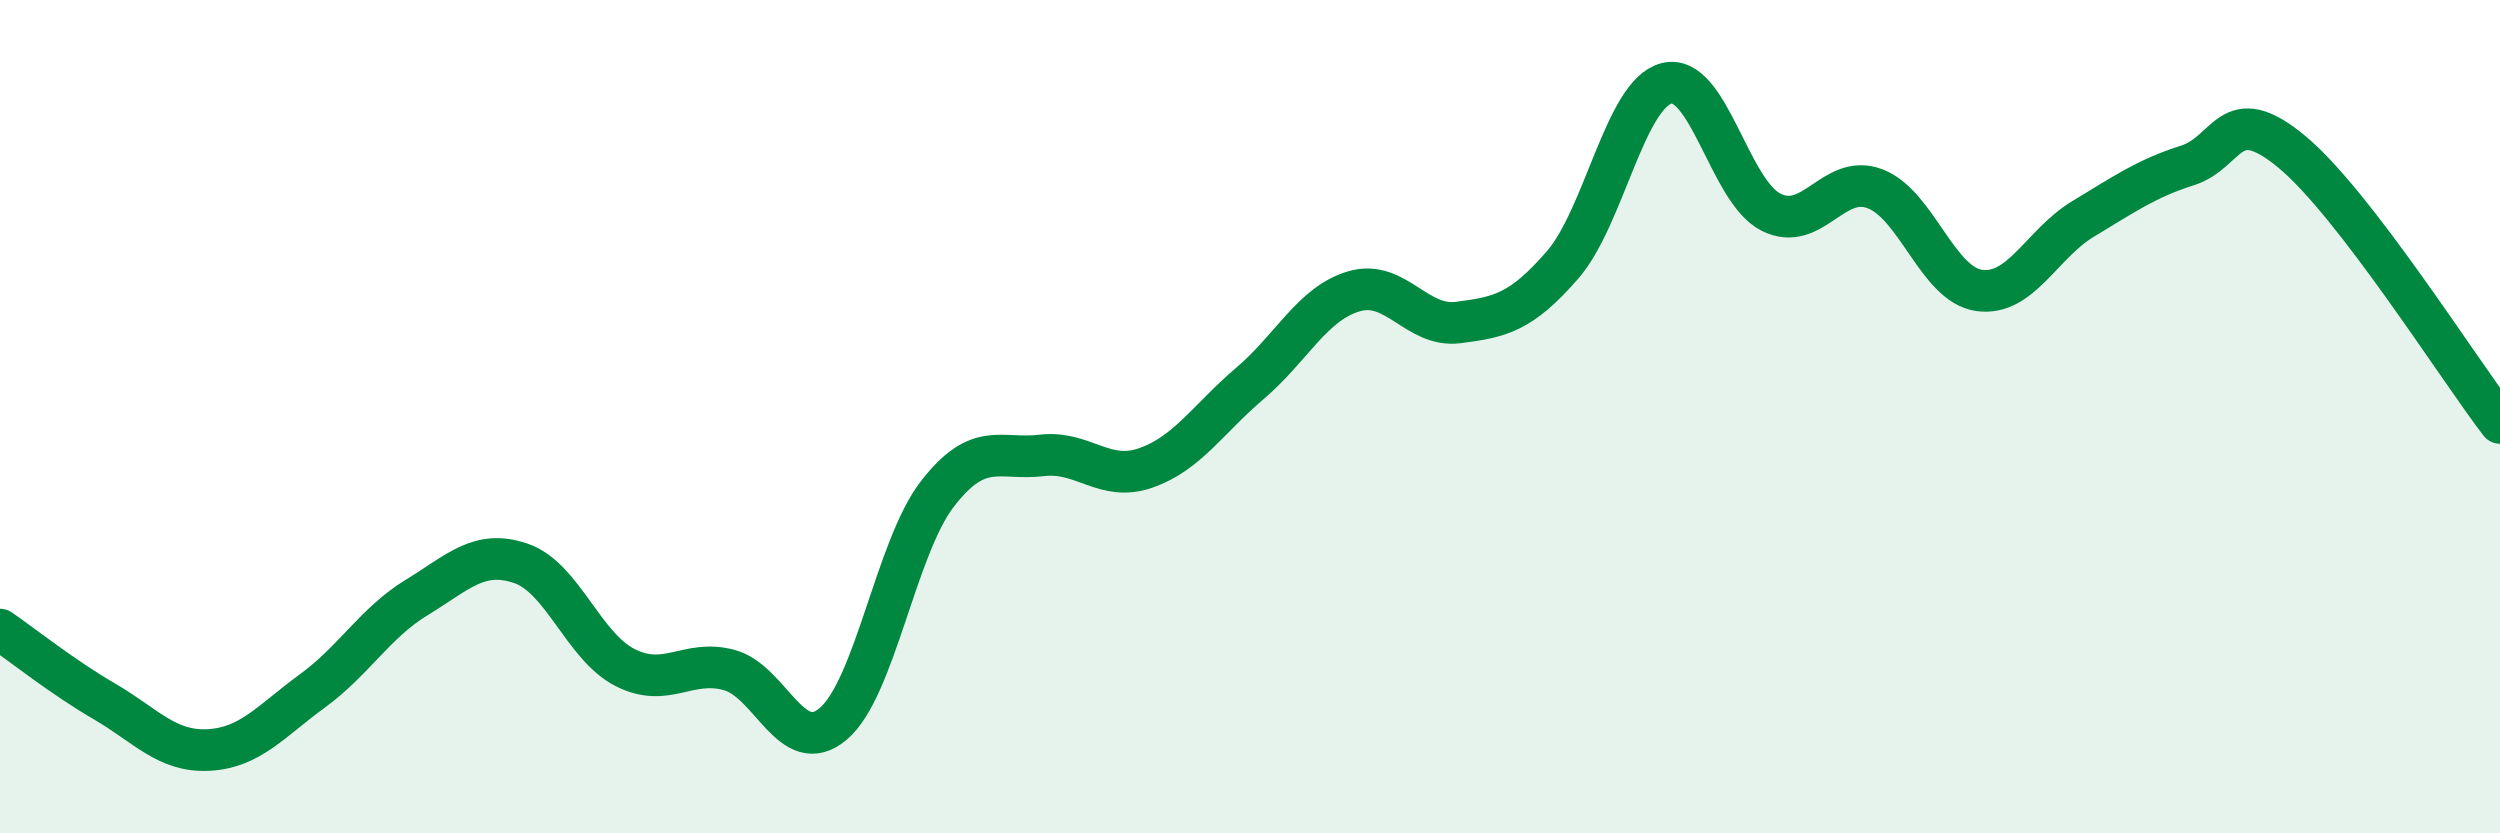
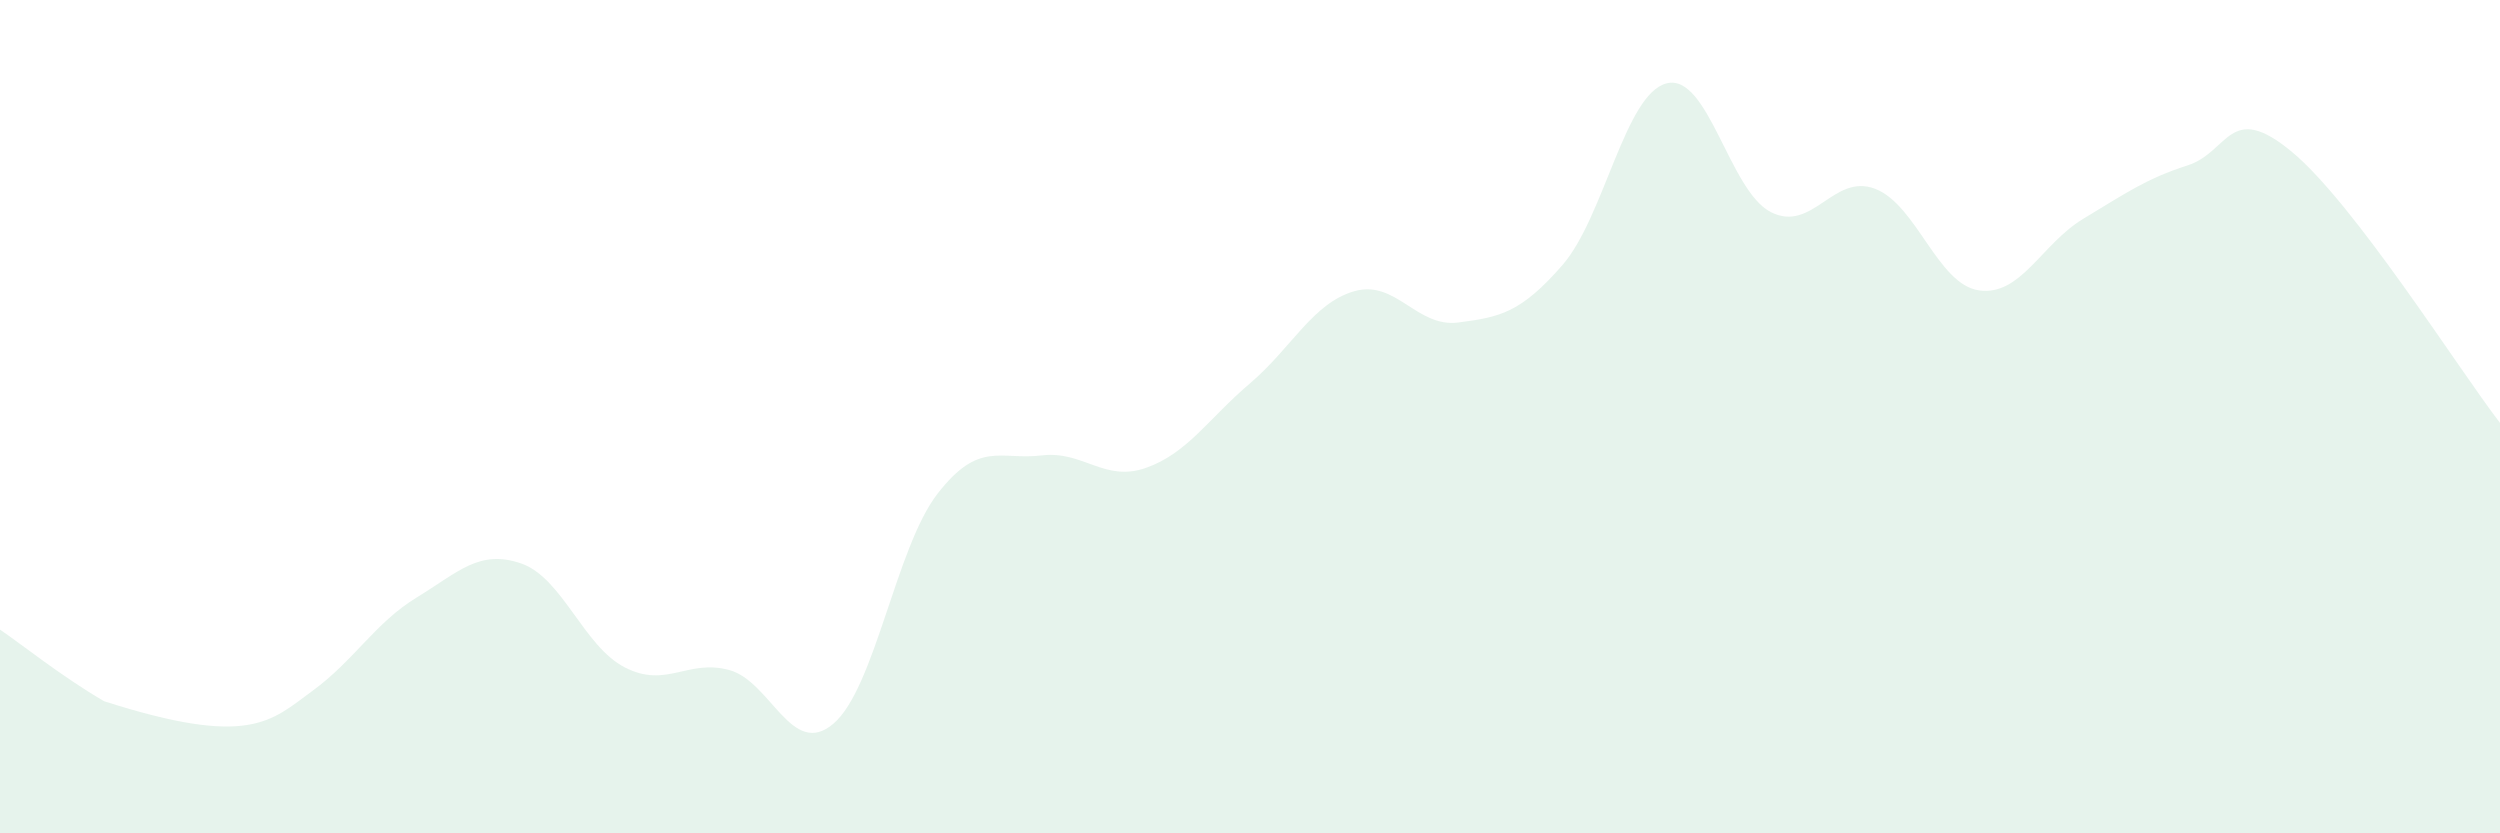
<svg xmlns="http://www.w3.org/2000/svg" width="60" height="20" viewBox="0 0 60 20">
-   <path d="M 0,15.11 C 0.5,15.45 1.5,16.25 2.5,16.83 C 3.5,17.41 4,18.05 5,18 C 6,17.95 6.5,17.31 7.5,16.58 C 8.5,15.85 9,14.95 10,14.34 C 11,13.73 11.5,13.18 12.5,13.52 C 13.5,13.86 14,15.51 15,16.02 C 16,16.53 16.5,15.81 17.5,16.08 C 18.5,16.35 19,18.22 20,17.37 C 21,16.52 21.5,13.14 22.5,11.85 C 23.5,10.56 24,11.05 25,10.93 C 26,10.81 26.5,11.58 27.5,11.23 C 28.5,10.88 29,10.05 30,9.2 C 31,8.35 31.5,7.28 32.5,6.99 C 33.5,6.7 34,7.87 35,7.74 C 36,7.61 36.5,7.51 37.5,6.36 C 38.5,5.21 39,2.25 40,2 C 41,1.75 41.5,4.58 42.5,5.09 C 43.5,5.6 44,4.15 45,4.53 C 46,4.91 46.5,6.83 47.5,6.97 C 48.5,7.11 49,5.85 50,5.25 C 51,4.65 51.5,4.29 52.5,3.97 C 53.5,3.65 53.5,2.4 55,3.64 C 56.5,4.88 59,8.85 60,10.15L60 20L0 20Z" fill="#008740" opacity="0.1" stroke-linecap="round" stroke-linejoin="round" />
-   <path d="M 0,15.11 C 0.5,15.45 1.5,16.25 2.5,16.83 C 3.5,17.41 4,18.05 5,18 C 6,17.95 6.5,17.31 7.5,16.58 C 8.5,15.85 9,14.95 10,14.34 C 11,13.73 11.5,13.18 12.5,13.52 C 13.5,13.86 14,15.51 15,16.02 C 16,16.53 16.5,15.81 17.5,16.08 C 18.5,16.35 19,18.22 20,17.37 C 21,16.52 21.5,13.14 22.5,11.85 C 23.5,10.56 24,11.05 25,10.93 C 26,10.81 26.5,11.58 27.5,11.23 C 28.5,10.88 29,10.05 30,9.2 C 31,8.35 31.5,7.28 32.5,6.99 C 33.5,6.7 34,7.87 35,7.74 C 36,7.61 36.5,7.51 37.5,6.36 C 38.5,5.21 39,2.25 40,2 C 41,1.75 41.5,4.58 42.5,5.09 C 43.5,5.6 44,4.15 45,4.53 C 46,4.91 46.5,6.83 47.5,6.97 C 48.5,7.11 49,5.85 50,5.25 C 51,4.65 51.5,4.29 52.5,3.97 C 53.5,3.65 53.5,2.4 55,3.64 C 56.5,4.88 59,8.85 60,10.15" stroke="#008740" stroke-width="1" fill="none" stroke-linecap="round" stroke-linejoin="round" />
+   <path d="M 0,15.11 C 0.5,15.45 1.5,16.25 2.5,16.83 C 6,17.95 6.5,17.31 7.5,16.58 C 8.5,15.85 9,14.95 10,14.34 C 11,13.73 11.5,13.18 12.5,13.52 C 13.5,13.86 14,15.51 15,16.02 C 16,16.53 16.5,15.81 17.5,16.08 C 18.5,16.35 19,18.22 20,17.37 C 21,16.52 21.5,13.14 22.5,11.85 C 23.5,10.56 24,11.05 25,10.93 C 26,10.81 26.5,11.58 27.5,11.23 C 28.5,10.88 29,10.05 30,9.2 C 31,8.35 31.5,7.28 32.5,6.99 C 33.5,6.7 34,7.87 35,7.74 C 36,7.61 36.5,7.51 37.5,6.36 C 38.5,5.21 39,2.25 40,2 C 41,1.75 41.5,4.58 42.5,5.09 C 43.5,5.6 44,4.15 45,4.53 C 46,4.91 46.5,6.83 47.5,6.97 C 48.5,7.11 49,5.85 50,5.25 C 51,4.65 51.5,4.29 52.5,3.97 C 53.5,3.65 53.5,2.4 55,3.64 C 56.5,4.88 59,8.85 60,10.15L60 20L0 20Z" fill="#008740" opacity="0.1" stroke-linecap="round" stroke-linejoin="round" />
</svg>